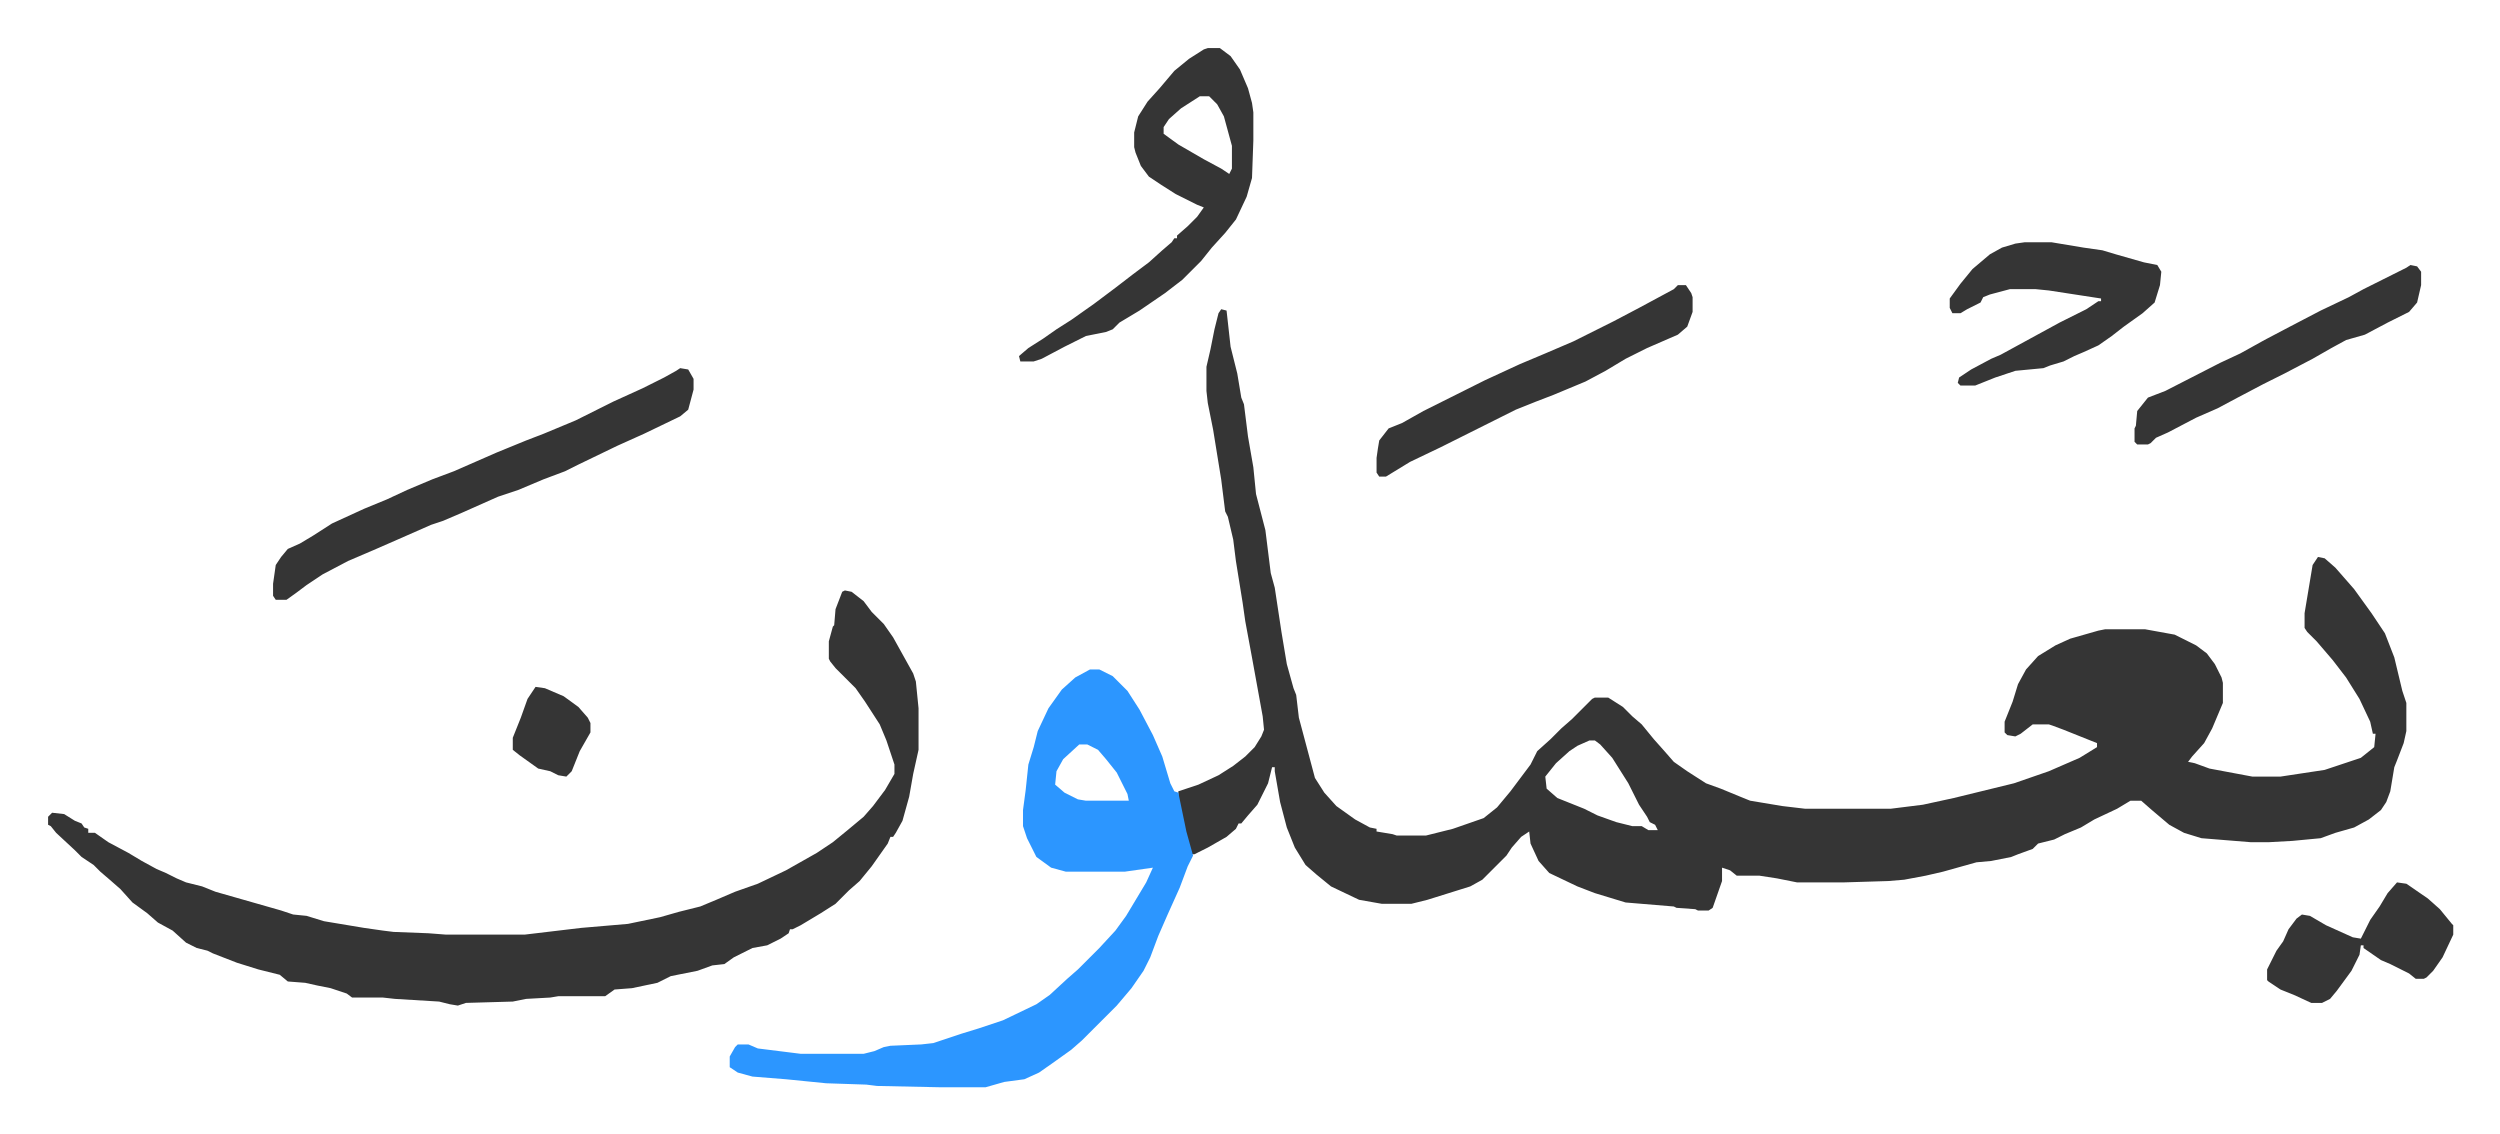
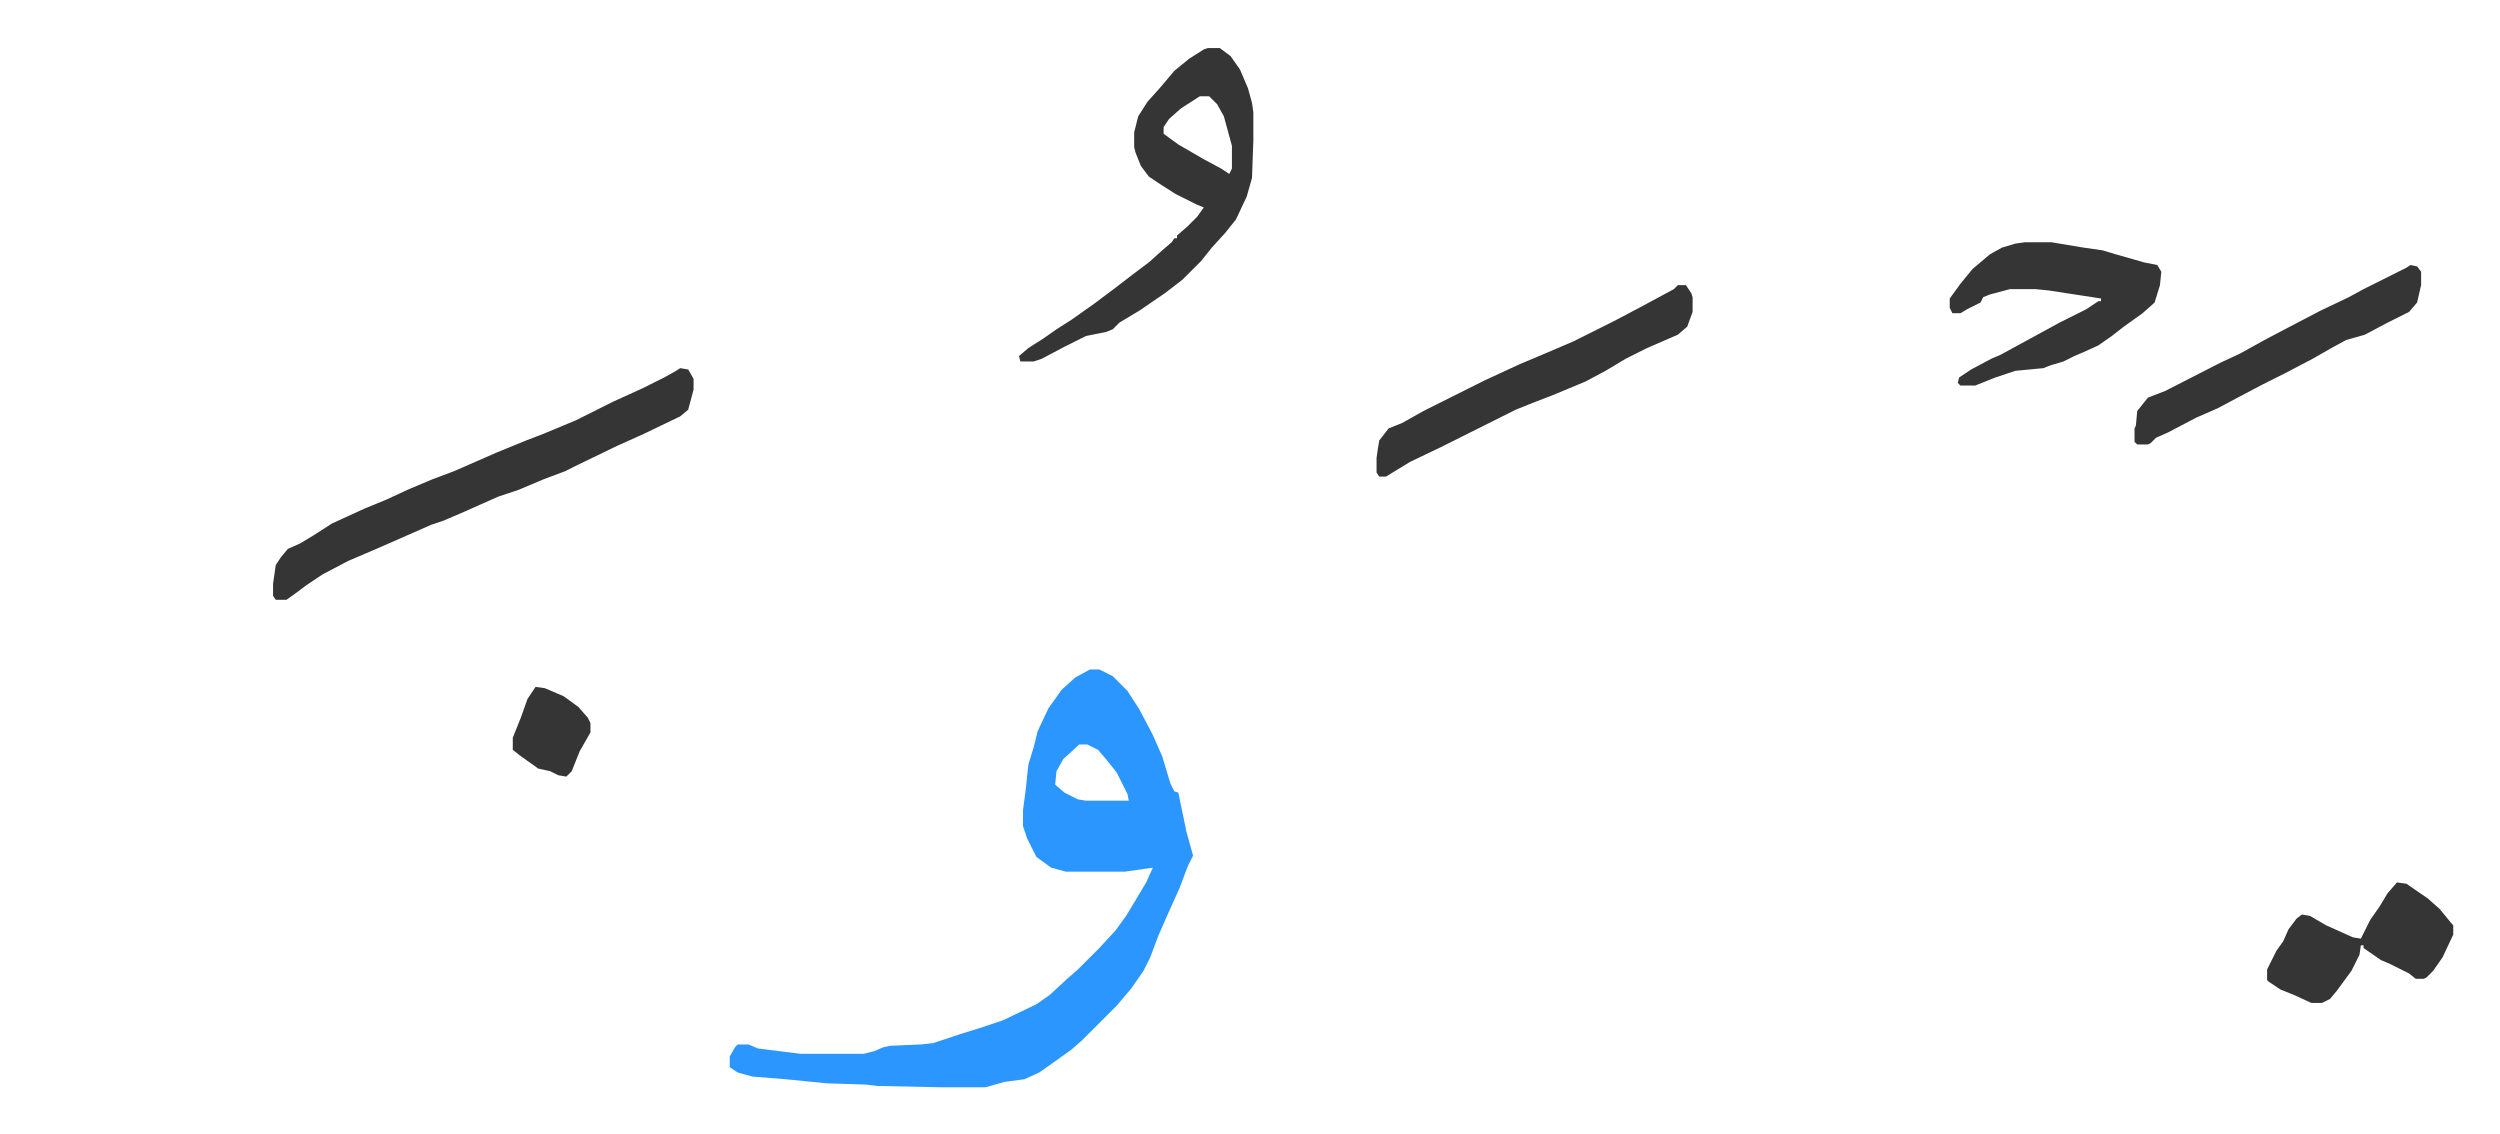
<svg xmlns="http://www.w3.org/2000/svg" role="img" viewBox="-35.90 324.10 1866.80 846.80">
-   <path fill="#353535" id="rule_normal" d="M876 555l4 1 3 27 5 20 3 18 2 5 3 24 4 23 2 20 7 27 4 32 3 11 5 33 4 24 5 18 2 5 2 17 4 15 4 15 4 15 7 11 9 10 14 10 11 6 5 1v2l12 2 3 1h22l20-5 23-8 10-8 10-12 12-16 3-4 5-10 10-9 8-8 8-7 15-15 2-1h10l11 7 7 7 7 6 9 11 8 9 7 8 10 7 14 9 11 4 17 7 5 2 24 4 17 2h64l24-3 23-5 45-11 26-9 23-10 13-8v-3l-25-10-8-3-3-1h-12l-9 7-4 2-6-1-2-2v-8l6-15 4-13 6-11 9-10 13-8 11-5 21-6 5-1h30l22 4 16 8 8 6 6 8 5 10 1 4v15l-8 19-6 11-9 10-3 4 5 1 11 4 32 6h21l33-5 27-9 10-8 1-10h-2l-2-9-8-17-10-16-10-13-12-14-7-7-2-3v-11l6-36 4-6 5 1 8 7 7 8 7 8 13 18 10 15 7 18 6 25 3 9v21l-2 9-5 13-2 5-3 18-3 8-4 6-9 7-11 6-14 4-11 4-21 2-18 1h-13l-37-3-13-4-11-6-13-11-8-7h-8l-10 6-17 8-10 6-12 5-8 4-12 3-4 4-11 4-5 2-15 3-11 1-25 7-13 3-16 3-12 1-33 1h-35l-15-3-13-2h-17l-5-4-6-2v10l-7 20-3 2h-8l-2-1-14-1-2-1-36-3-23-7-13-5-21-10-8-9-6-13-1-9-6 4-7 8-4 6-18 18-9 5-32 10-12 3h-22l-17-3-21-10-11-9-8-7-8-13-6-15-5-19-4-23v-3h-2l-3 12-8 16-7 8-5 6h-2l-2 4-7 6-14 8-10 5h-2l-7-25-3-16v-6l15-5 15-7 11-7 9-7 7-7 5-8 2-5-1-10-6-33-2-11-5-27-2-14-5-31-2-16-4-17-2-4-3-24-6-37-4-20-1-9v-18l3-13 3-15 3-12zm275 322l-9 4-6 4-10 9-8 10 1 9 8 7 20 8 10 5 14 5 12 3h7l5 3h7l-2-4-4-2-2-4-6-9-8-16-12-19-9-10-4-3zM595 765l5 1 9 7 6 8 9 9 7 10 15 27 2 6 2 20v31l-4 18-3 17-5 18-5 9-2 3h-2l-2 5-12 17-9 11-8 7-10 10-11 7-15 9-6 3h-2l-1 3-6 4-10 5-11 2-14 7-7 5-9 1-11 4-20 4-10 5-19 4-13 1-7 5h-35l-6 1-18 1-10 2-35 1-6 2-6-1-8-2-33-2-9-1h-23l-4-3-12-4-10-2-9-2-13-1-6-5-16-4-16-5-18-7-4-2-8-2-8-4-10-9-11-6-8-7-11-8-9-10-8-7-7-6-5-5-9-6-5-5-14-13-4-5-2-1v-6l3-3 9 1 8 5 5 2 2 3 3 1v3h5l10 7 15 8 10 6 11 6 7 3 8 4 7 3 12 3 10 4 14 4 35 10 9 3 10 1 13 4 30 5 14 2 8 1 26 1 13 1h59l42-5 35-3 24-5 14-4 16-4 12-5 14-6 17-6 21-10 23-13 12-8 11-9 12-10 7-8 9-12 7-12v-7l-6-18-5-12-11-17-7-10-10-10-5-5-4-5-1-2v-13l3-11 1-1 1-12 5-13z" />
  <path fill="#2c96ff" id="rule_madd_permissible_2_4_6" d="M778 824h7l10 5 11 11 9 14 10 19 7 16 6 20 3 6 3 1 6 29 5 18-4 8-6 16-9 20-7 16-6 16-5 10-9 13-11 13-26 26-8 7-14 10-10 7-11 5-15 2-14 4h-33l-48-1-8-1-30-1-30-3-25-2-11-3-6-4v-8l4-7 2-2h8l7 3 24 3 8 1h47l8-2 7-3 5-1 23-1 9-1 21-7 13-4 18-6 25-12 10-7 13-12 8-7 11-11 5-5 12-13 8-11 9-15 6-10 5-11-21 3h-44l-11-3-11-8-7-14-3-9v-12l2-15 2-19 4-13 3-12 8-17 10-14 10-9zm-8 56l-12 11-5 9-1 10 7 6 10 5 6 1h32l-1-5-8-16-8-10-6-7-8-4z" />
  <path fill="#353535" id="rule_normal" d="M472 599l6 1 4 7v8l-4 15-6 5-27 13-20 9-29 14-10 5-16 6-19 8-15 5-27 12-14 6-9 3-25 11-16 7-21 9-19 10-12 8-8 6-7 5h-8l-2-3v-9l2-14 4-6 5-6 9-4 10-6 14-9 24-11 17-7 15-7 19-8 16-6 32-14 22-9 13-5 24-10 28-14 22-10 16-8 9-5zm394-239h9l8 6 7 10 6 14 3 11 1 7v21l-1 28-4 14-8 17-8 10-10 11-8 10-14 14-13 10-19 13-15 9-5 5-5 2-15 3-16 8-17 9-6 2h-10l-1-4 7-6 11-7 10-7 11-7 17-12 16-12 13-10 12-9 10-9 7-6 2-3h2v-2l8-7 7-7 5-7-5-2-16-8-11-7-9-6-6-8-4-10-1-4v-11l3-12 7-11 9-10 11-13 11-9 11-7zm-6 36l-14 9-9 8-4 6v5l11 8 19 11 13 7 6 4 2-4v-17l-6-22-5-9-6-6zm616 109h20l24 4 14 2 10 3 21 6 10 2 3 5-1 10-4 13-9 8-14 10-9 7-10 7-11 5-7 3-8 4-10 3-5 2-21 2-15 5-15 6h-11l-2-2 1-4 9-6 15-8 7-3 22-12 22-12 20-10 9-6h2v-2l-13-2-26-4-10-1h-19l-15 4-5 2-2 4-10 5-5 3h-6l-2-4v-7l8-11 9-11 13-11 9-5 10-3zm-259 32h6l4 6 1 3v11l-4 11-7 6-23 10-16 8-15 9-15 8-24 10-13 5-15 6-40 20-16 8-23 11-18 11h-5l-2-3v-11l1-7 1-6 7-9 10-4 16-9 30-15 16-8 26-12 19-8 21-9 30-15 19-10 26-14zm547-15l5 1 3 4v10l-3 13-6 7-16 8-17 9-14 4-11 6-14 8-21 11-16 8-19 10-15 8-16 7-21 11-9 4-4 4-2 1h-8l-2-2v-10l1-2 1-11 8-10 13-5 41-21 15-7 18-10 19-10 23-12 21-10 11-6 16-8 16-8zm-10 461l7 1 16 11 9 8 9 11 1 1v7l-8 17-7 10-5 5-2 1h-6l-5-4-14-7-7-3-13-9v-2h-2l-1 7-6 12-11 15-5 6-6 3h-8l-13-6-10-4-9-6-1-1v-8l7-14 5-7 4-9 6-8 4-3 6 1 12 7 20 9 6 1 7-14 7-10 6-10zM364 837l7 1 14 6 11 8 7 8 2 4v7l-8 14-6 15-4 4-6-1-6-3-9-2-14-10-5-4v-9l6-15 5-14z" />
</svg>